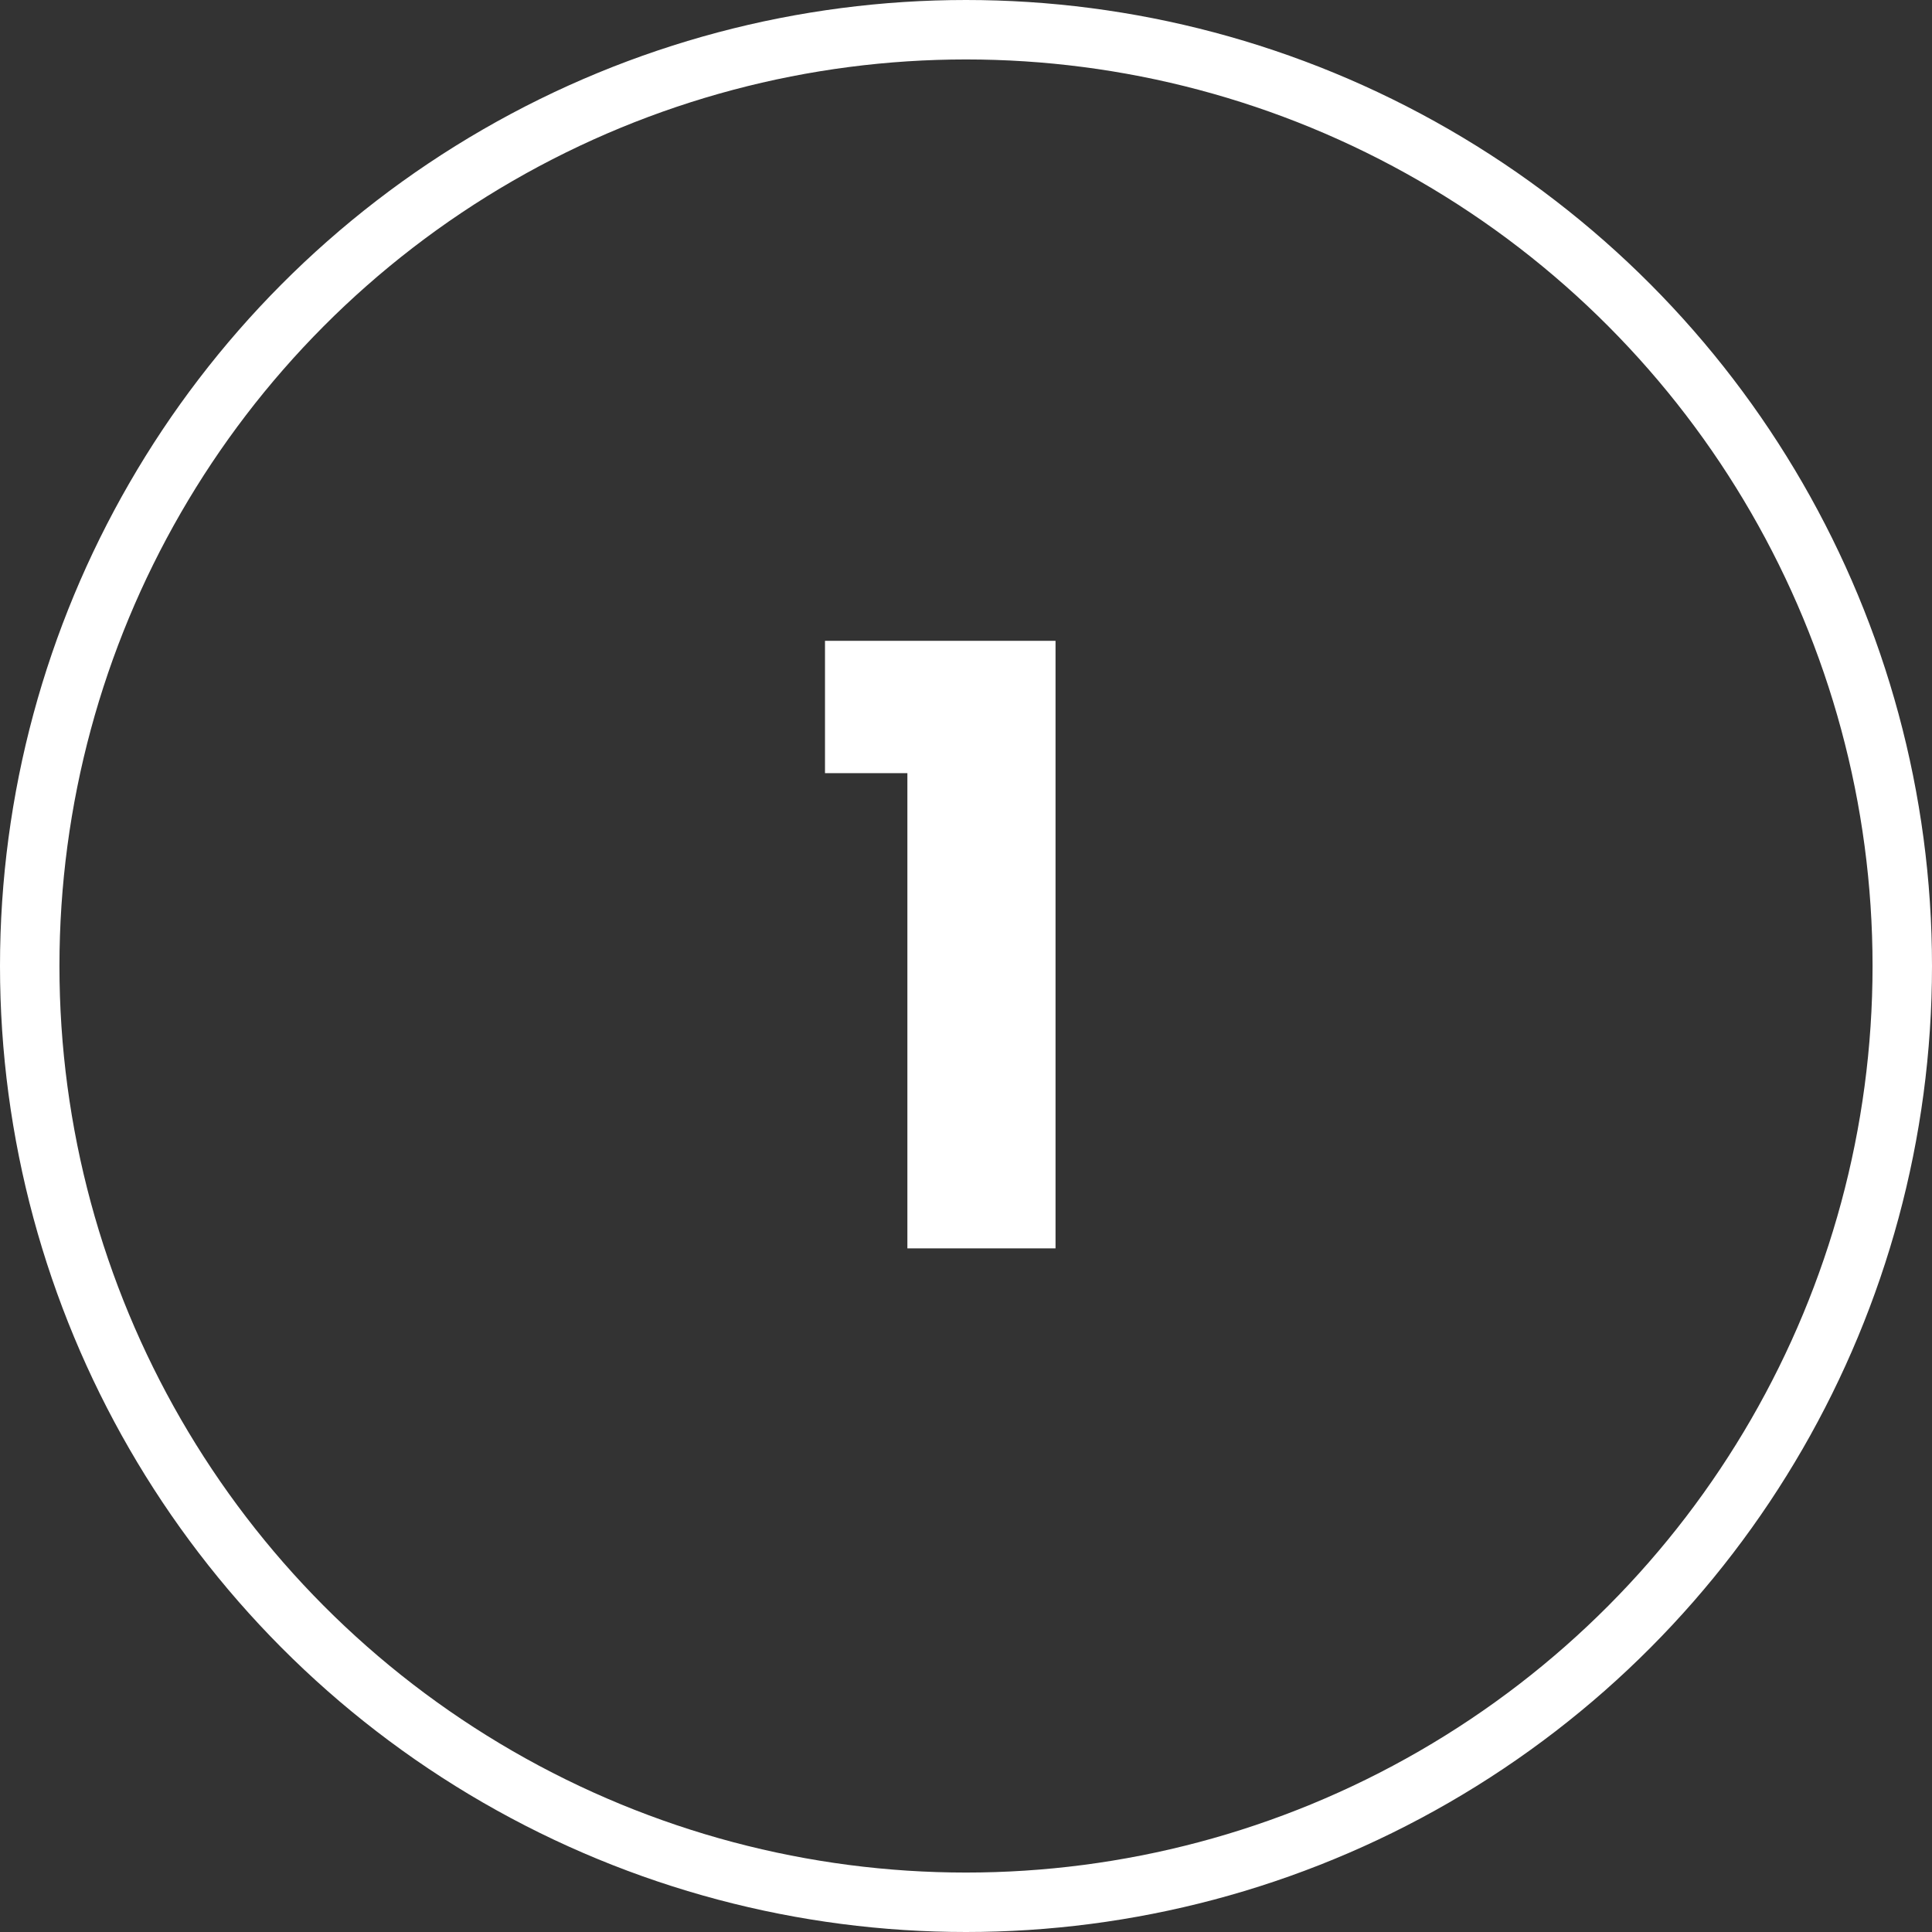
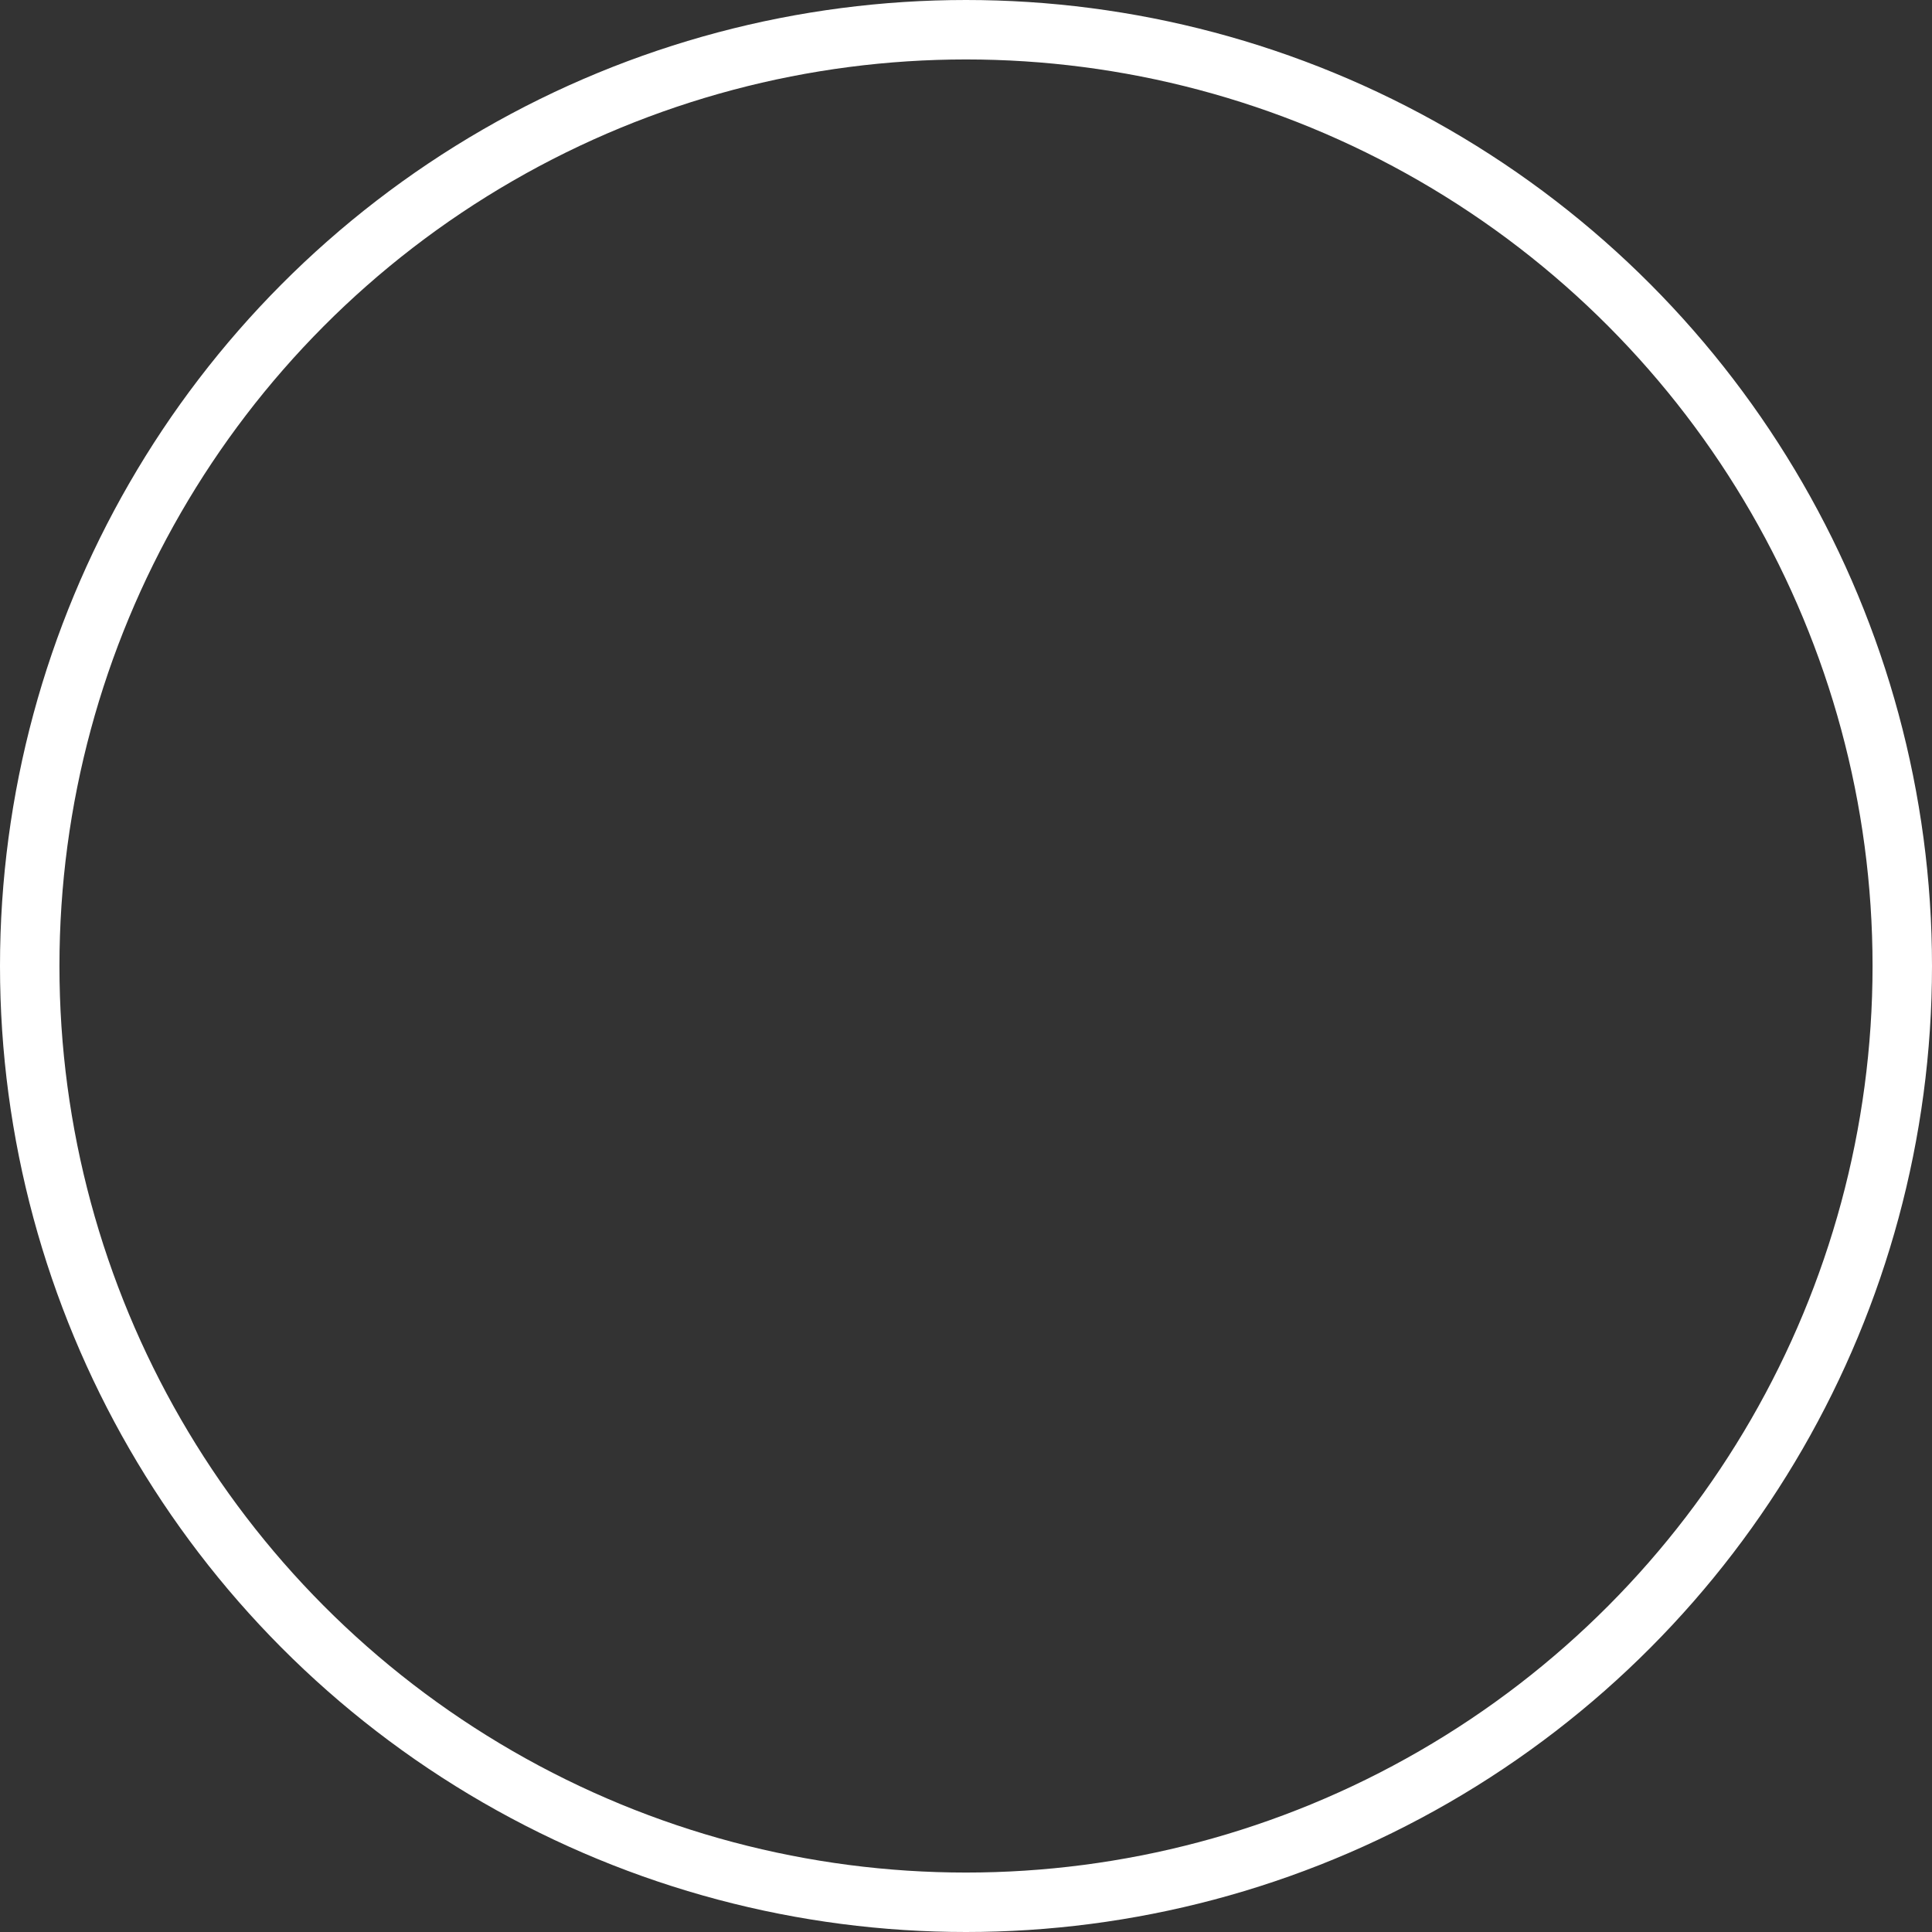
<svg xmlns="http://www.w3.org/2000/svg" width="65" height="65" viewBox="0 0 65 65" fill="none">
  <rect x="0" y="0" width="65" height="65" fill="#333333" stroke="none" />
  <circle cx="32.5" cy="32.5" r="31.5" stroke="white" stroke-width="2" />
-   <path d="M27.756 26.012V21.56H35.512V42H30.528V26.012H27.756Z" fill="white" />
</svg>